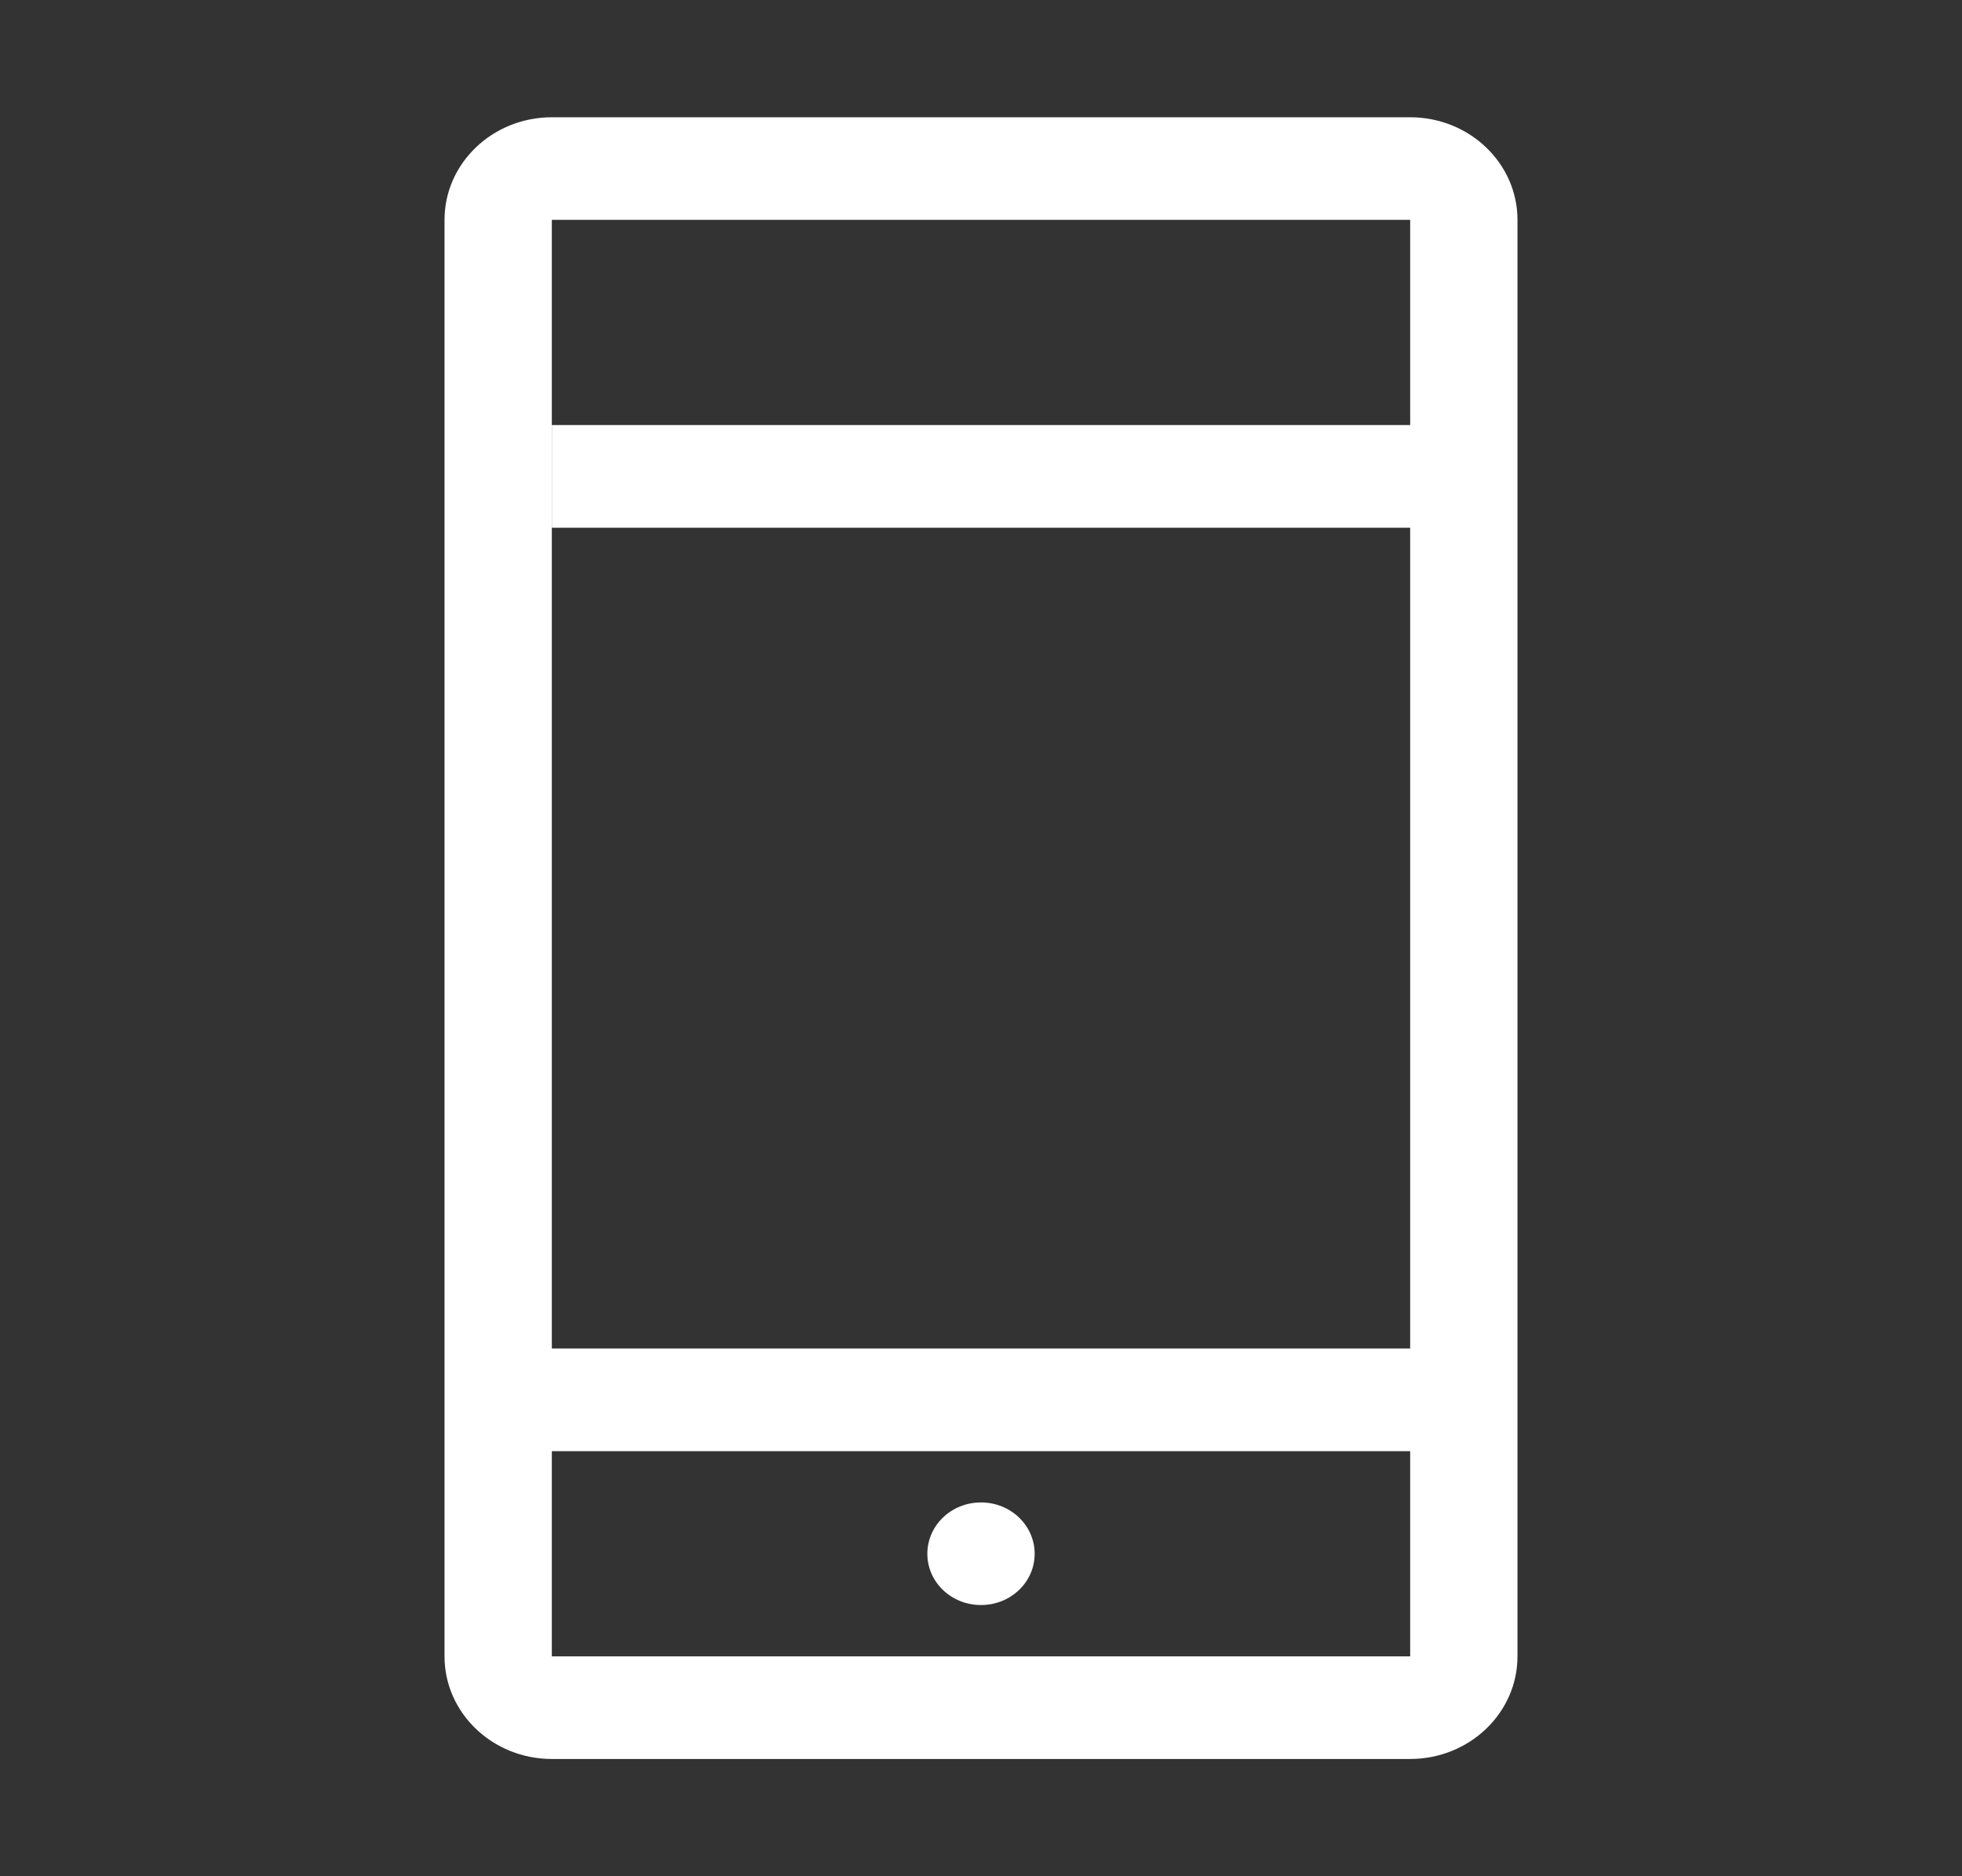
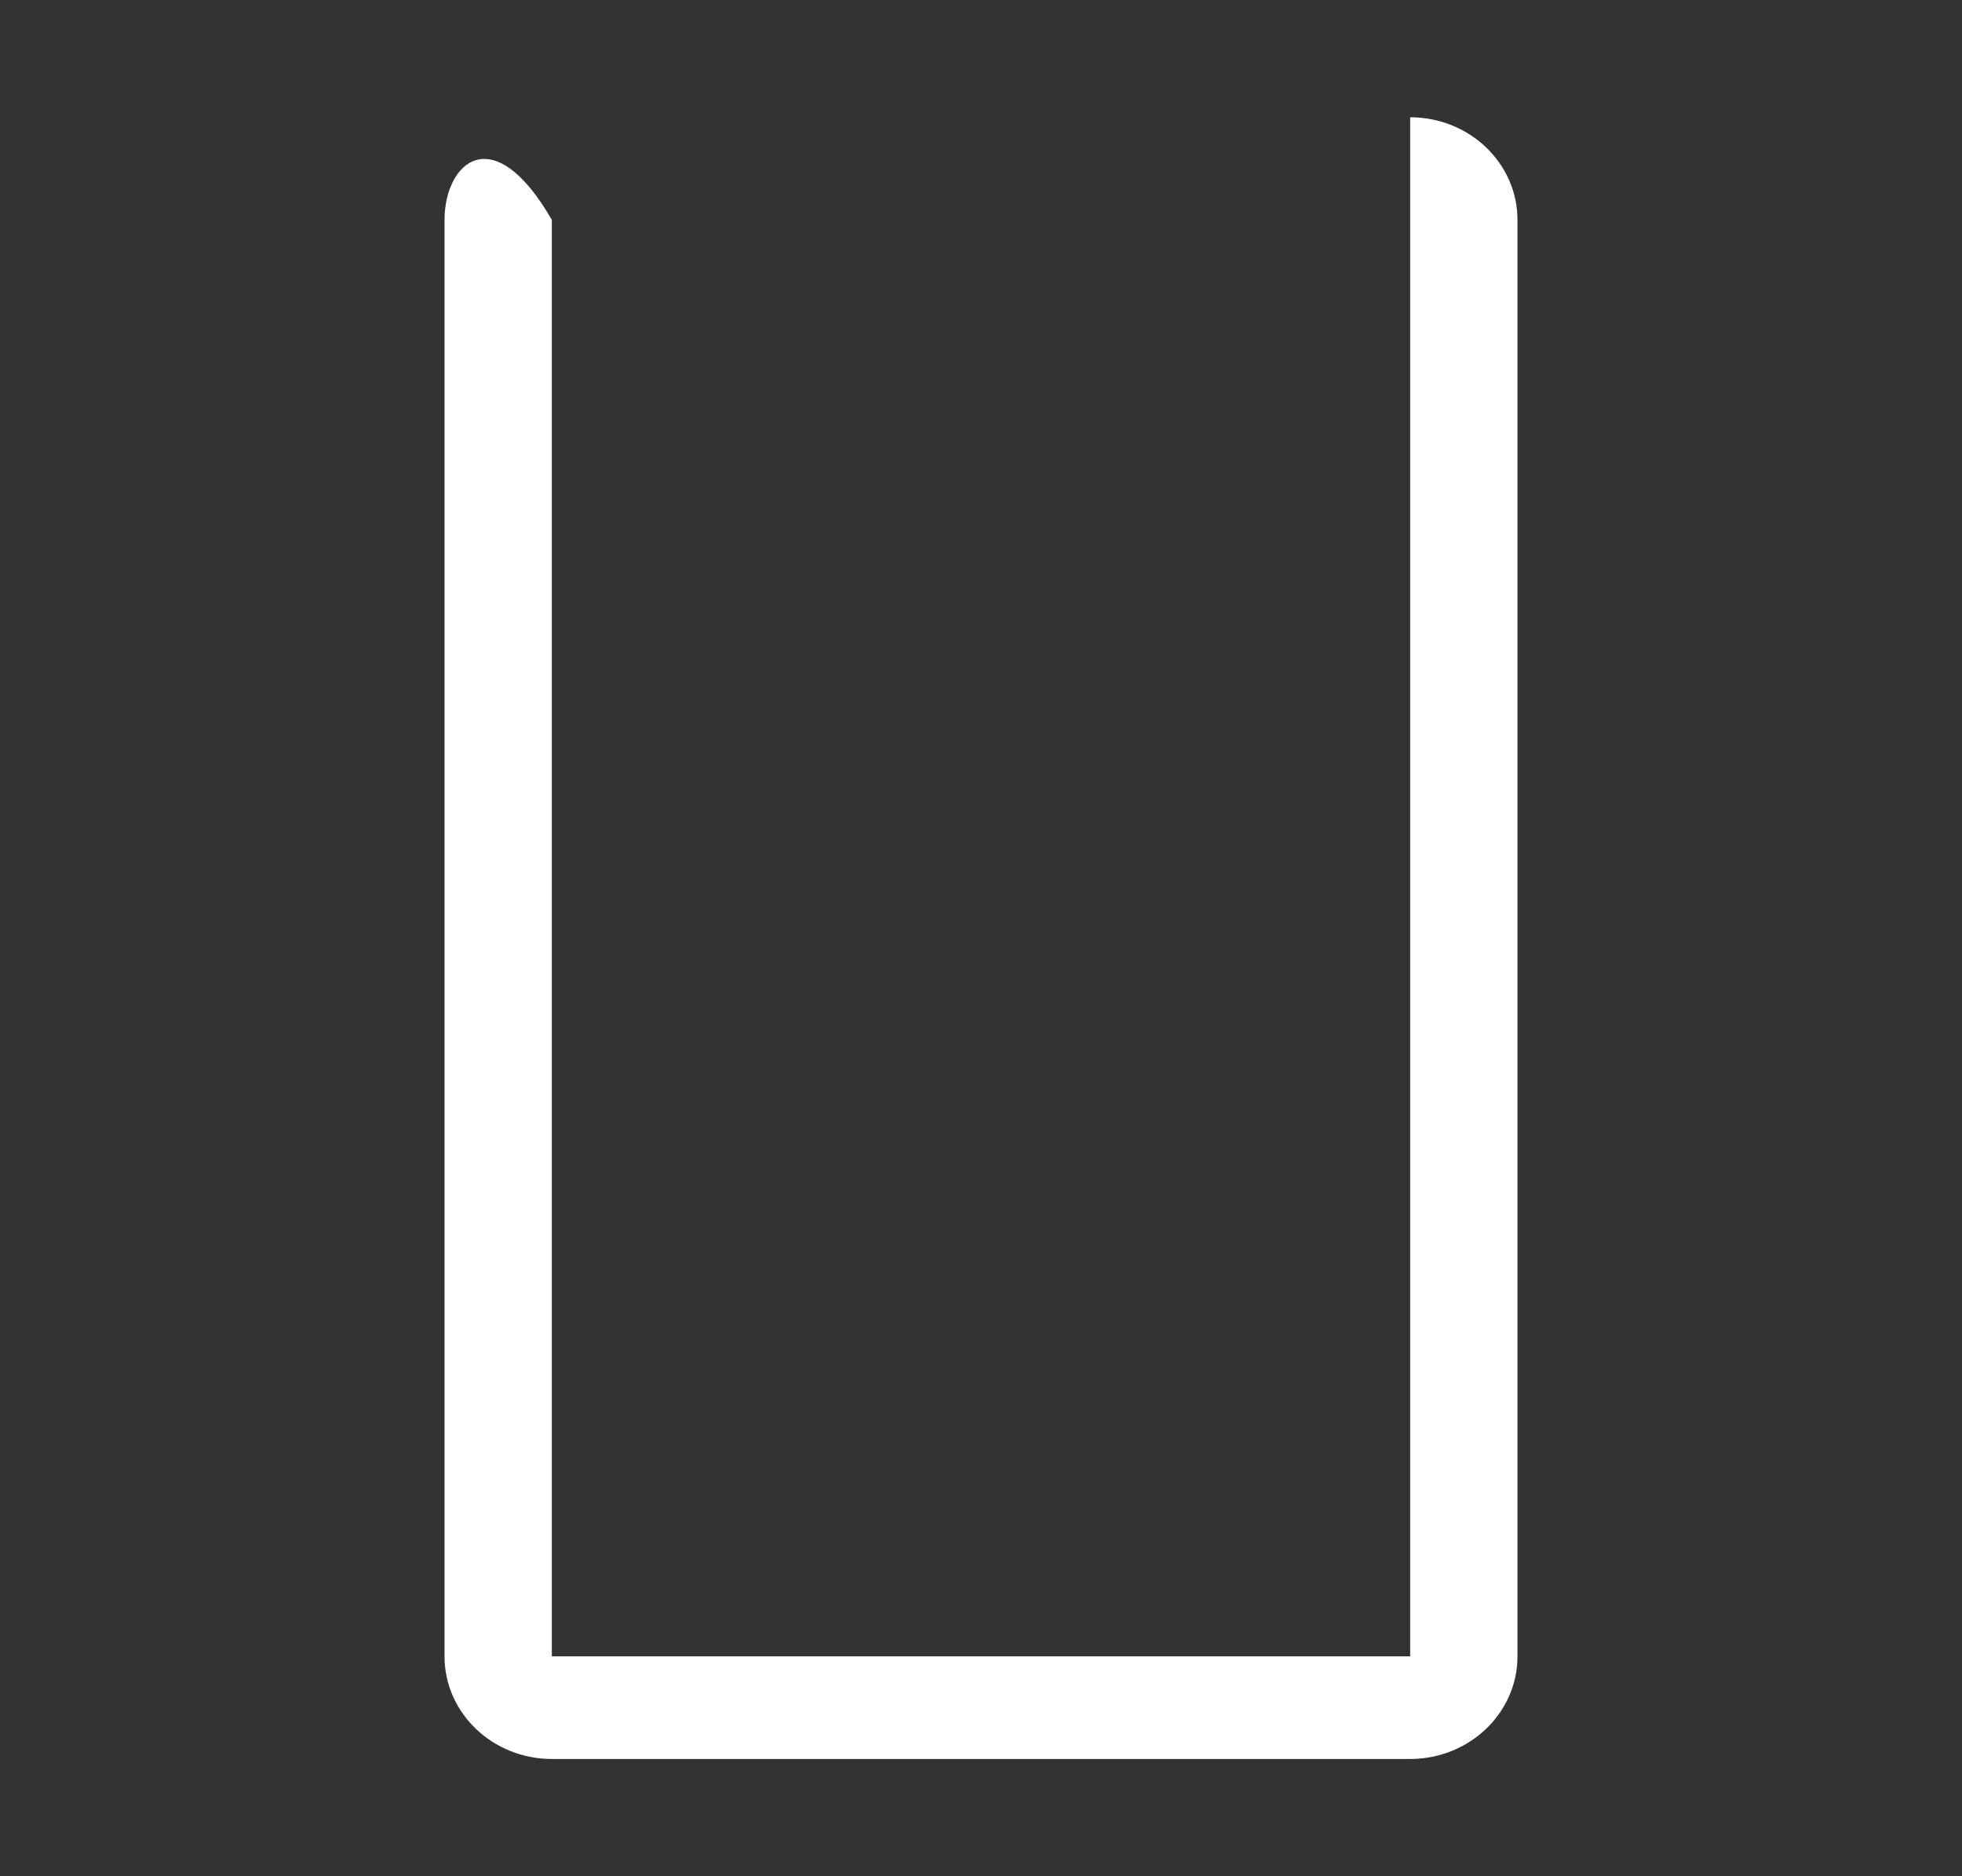
<svg xmlns="http://www.w3.org/2000/svg" width="23" height="22" viewBox="0 0 23 22" fill="none">
  <rect x="0" y="0" width="23" height="22" fill="#333333" stroke="none" />
-   <path d="M16.531 2.578V19.422H6.469V2.578H16.531ZM16.531 1.375H6.469C5.775 1.375 5.211 1.914 5.211 2.578V19.422C5.211 20.086 5.775 20.625 6.469 20.625H16.531C17.225 20.625 17.789 20.086 17.789 19.422V2.578C17.789 1.914 17.225 1.375 16.531 1.375Z" fill="white" />
-   <path d="M16.76 4.984H6.469V6.188H16.76V4.984ZM16.646 15.812H6.354V17.016H16.646V15.812ZM11.5 17.617C11.152 17.617 10.871 17.886 10.871 18.219C10.871 18.552 11.152 18.82 11.5 18.82C11.848 18.82 12.129 18.552 12.129 18.219C12.129 17.886 11.848 17.617 11.5 17.617Z" fill="white" />
+   <path d="M16.531 2.578V19.422H6.469V2.578H16.531ZH6.469C5.775 1.375 5.211 1.914 5.211 2.578V19.422C5.211 20.086 5.775 20.625 6.469 20.625H16.531C17.225 20.625 17.789 20.086 17.789 19.422V2.578C17.789 1.914 17.225 1.375 16.531 1.375Z" fill="white" />
</svg>